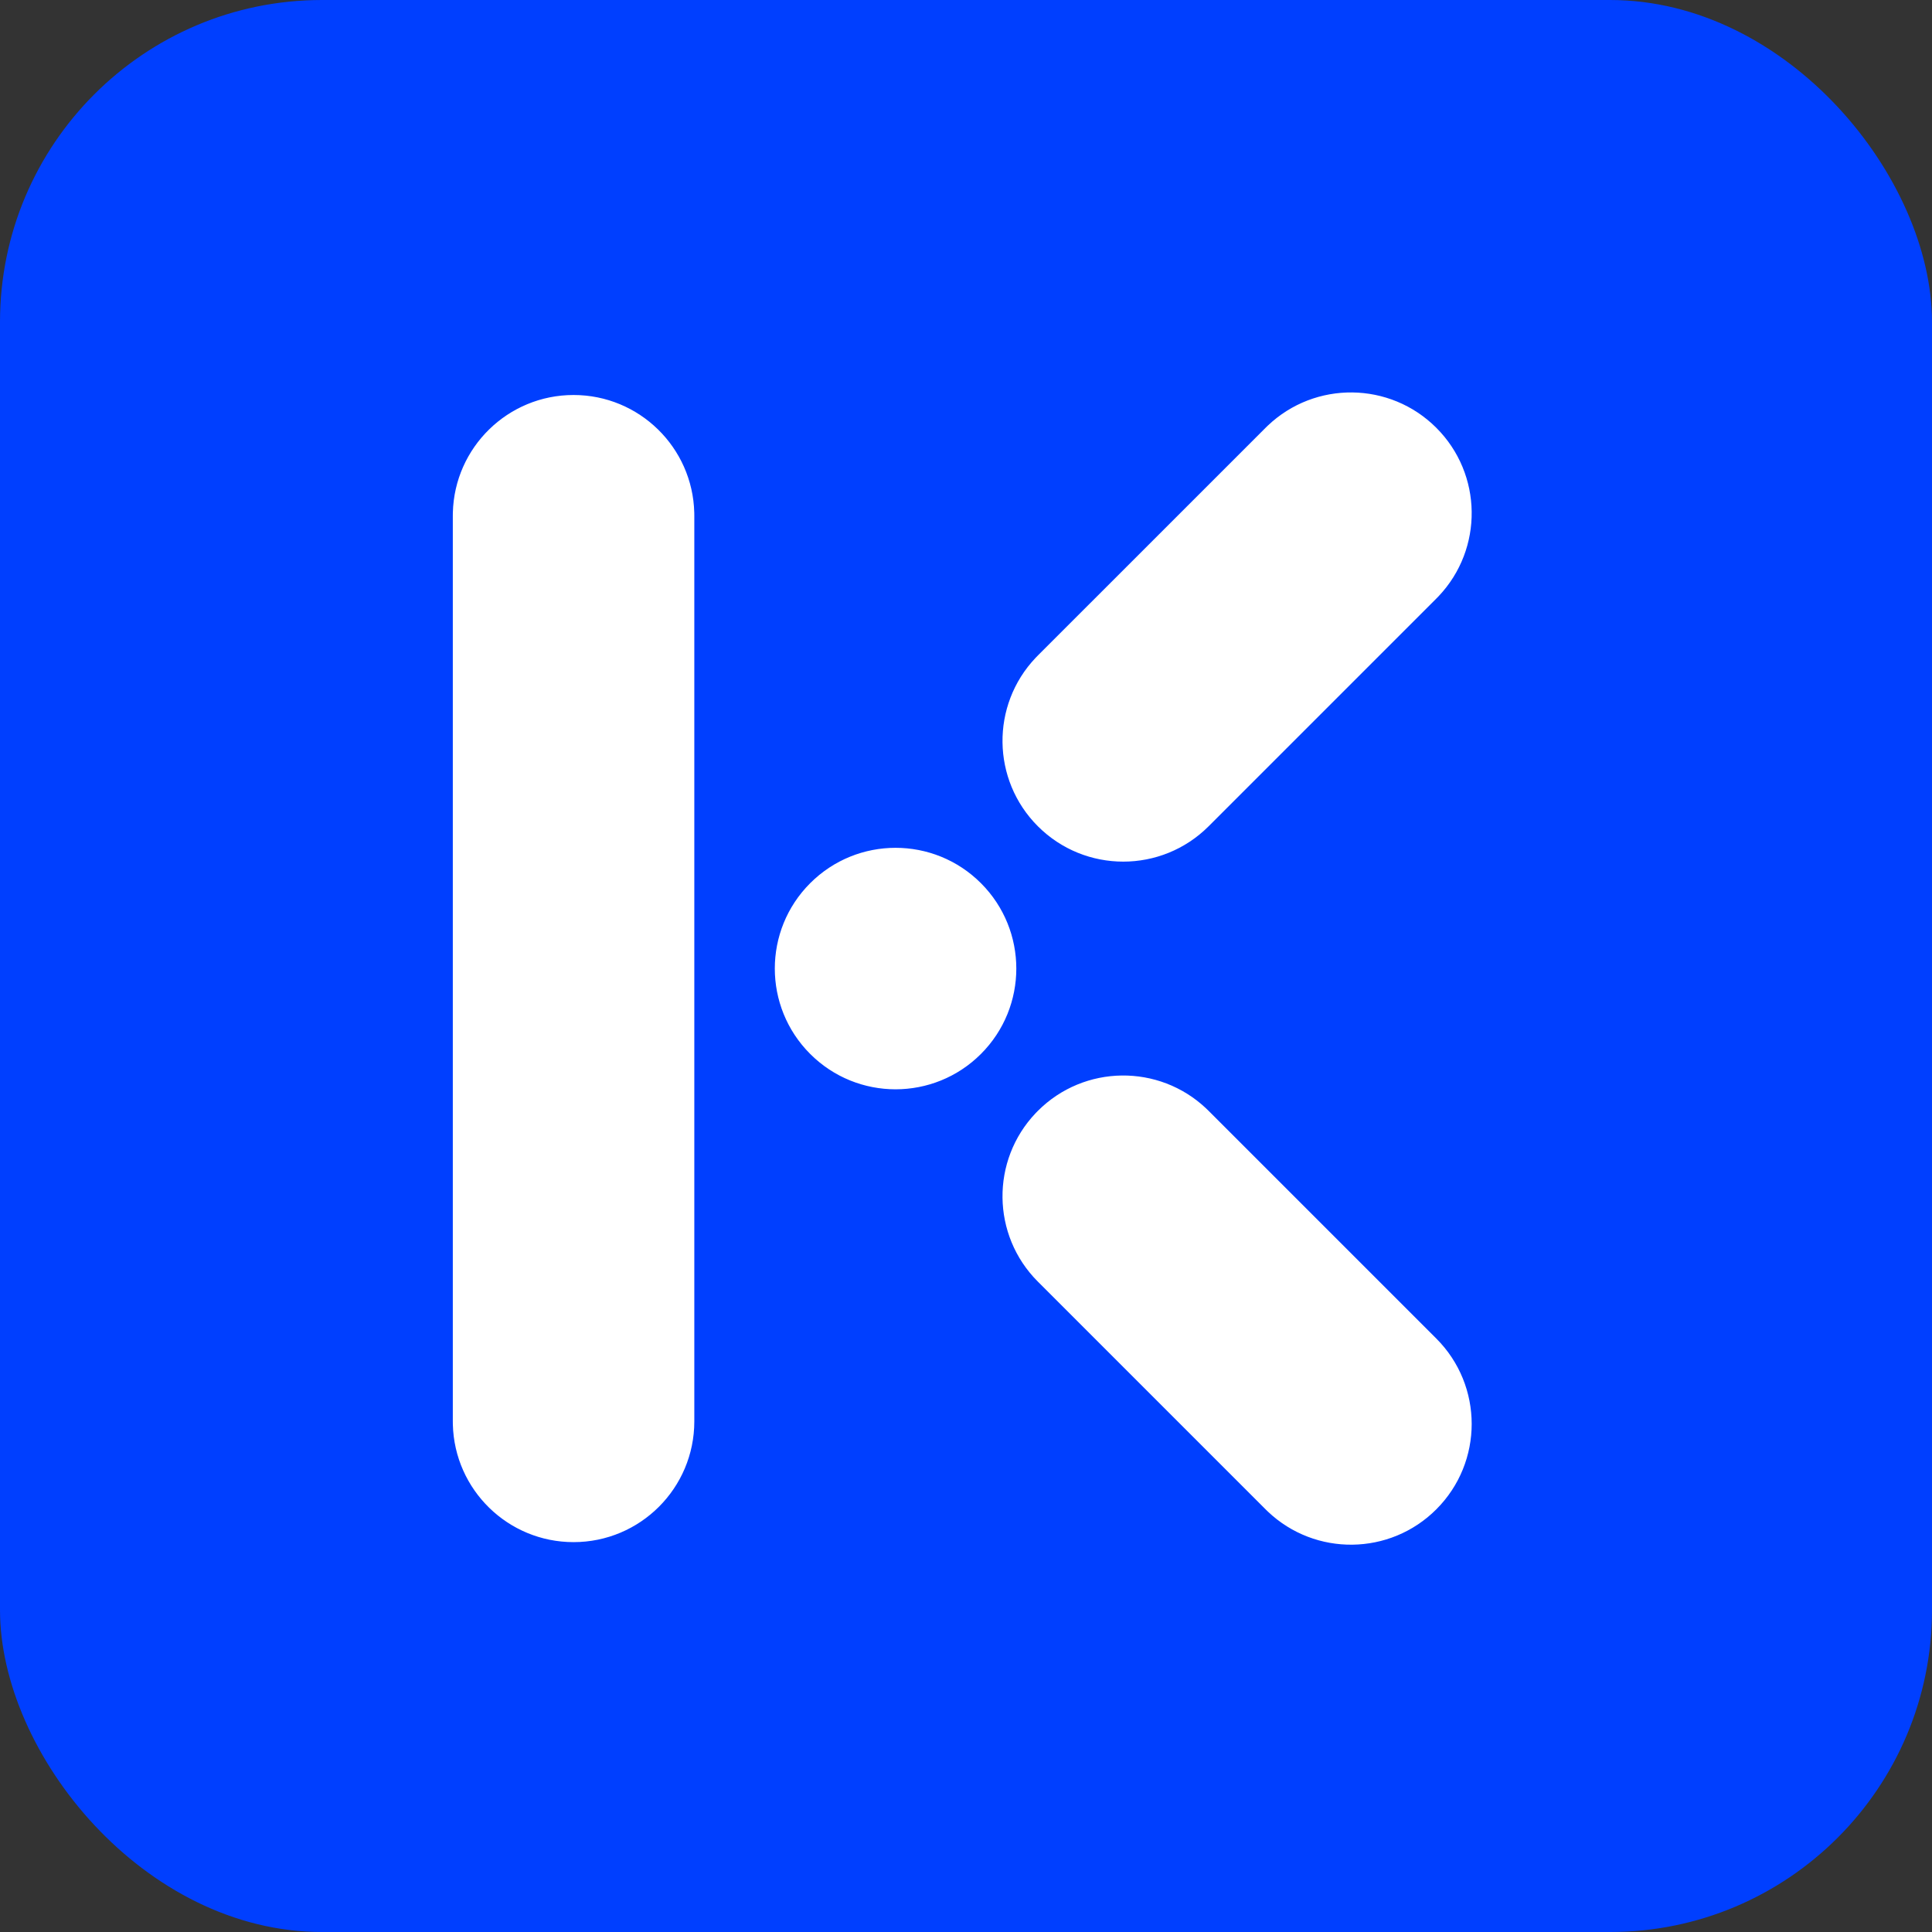
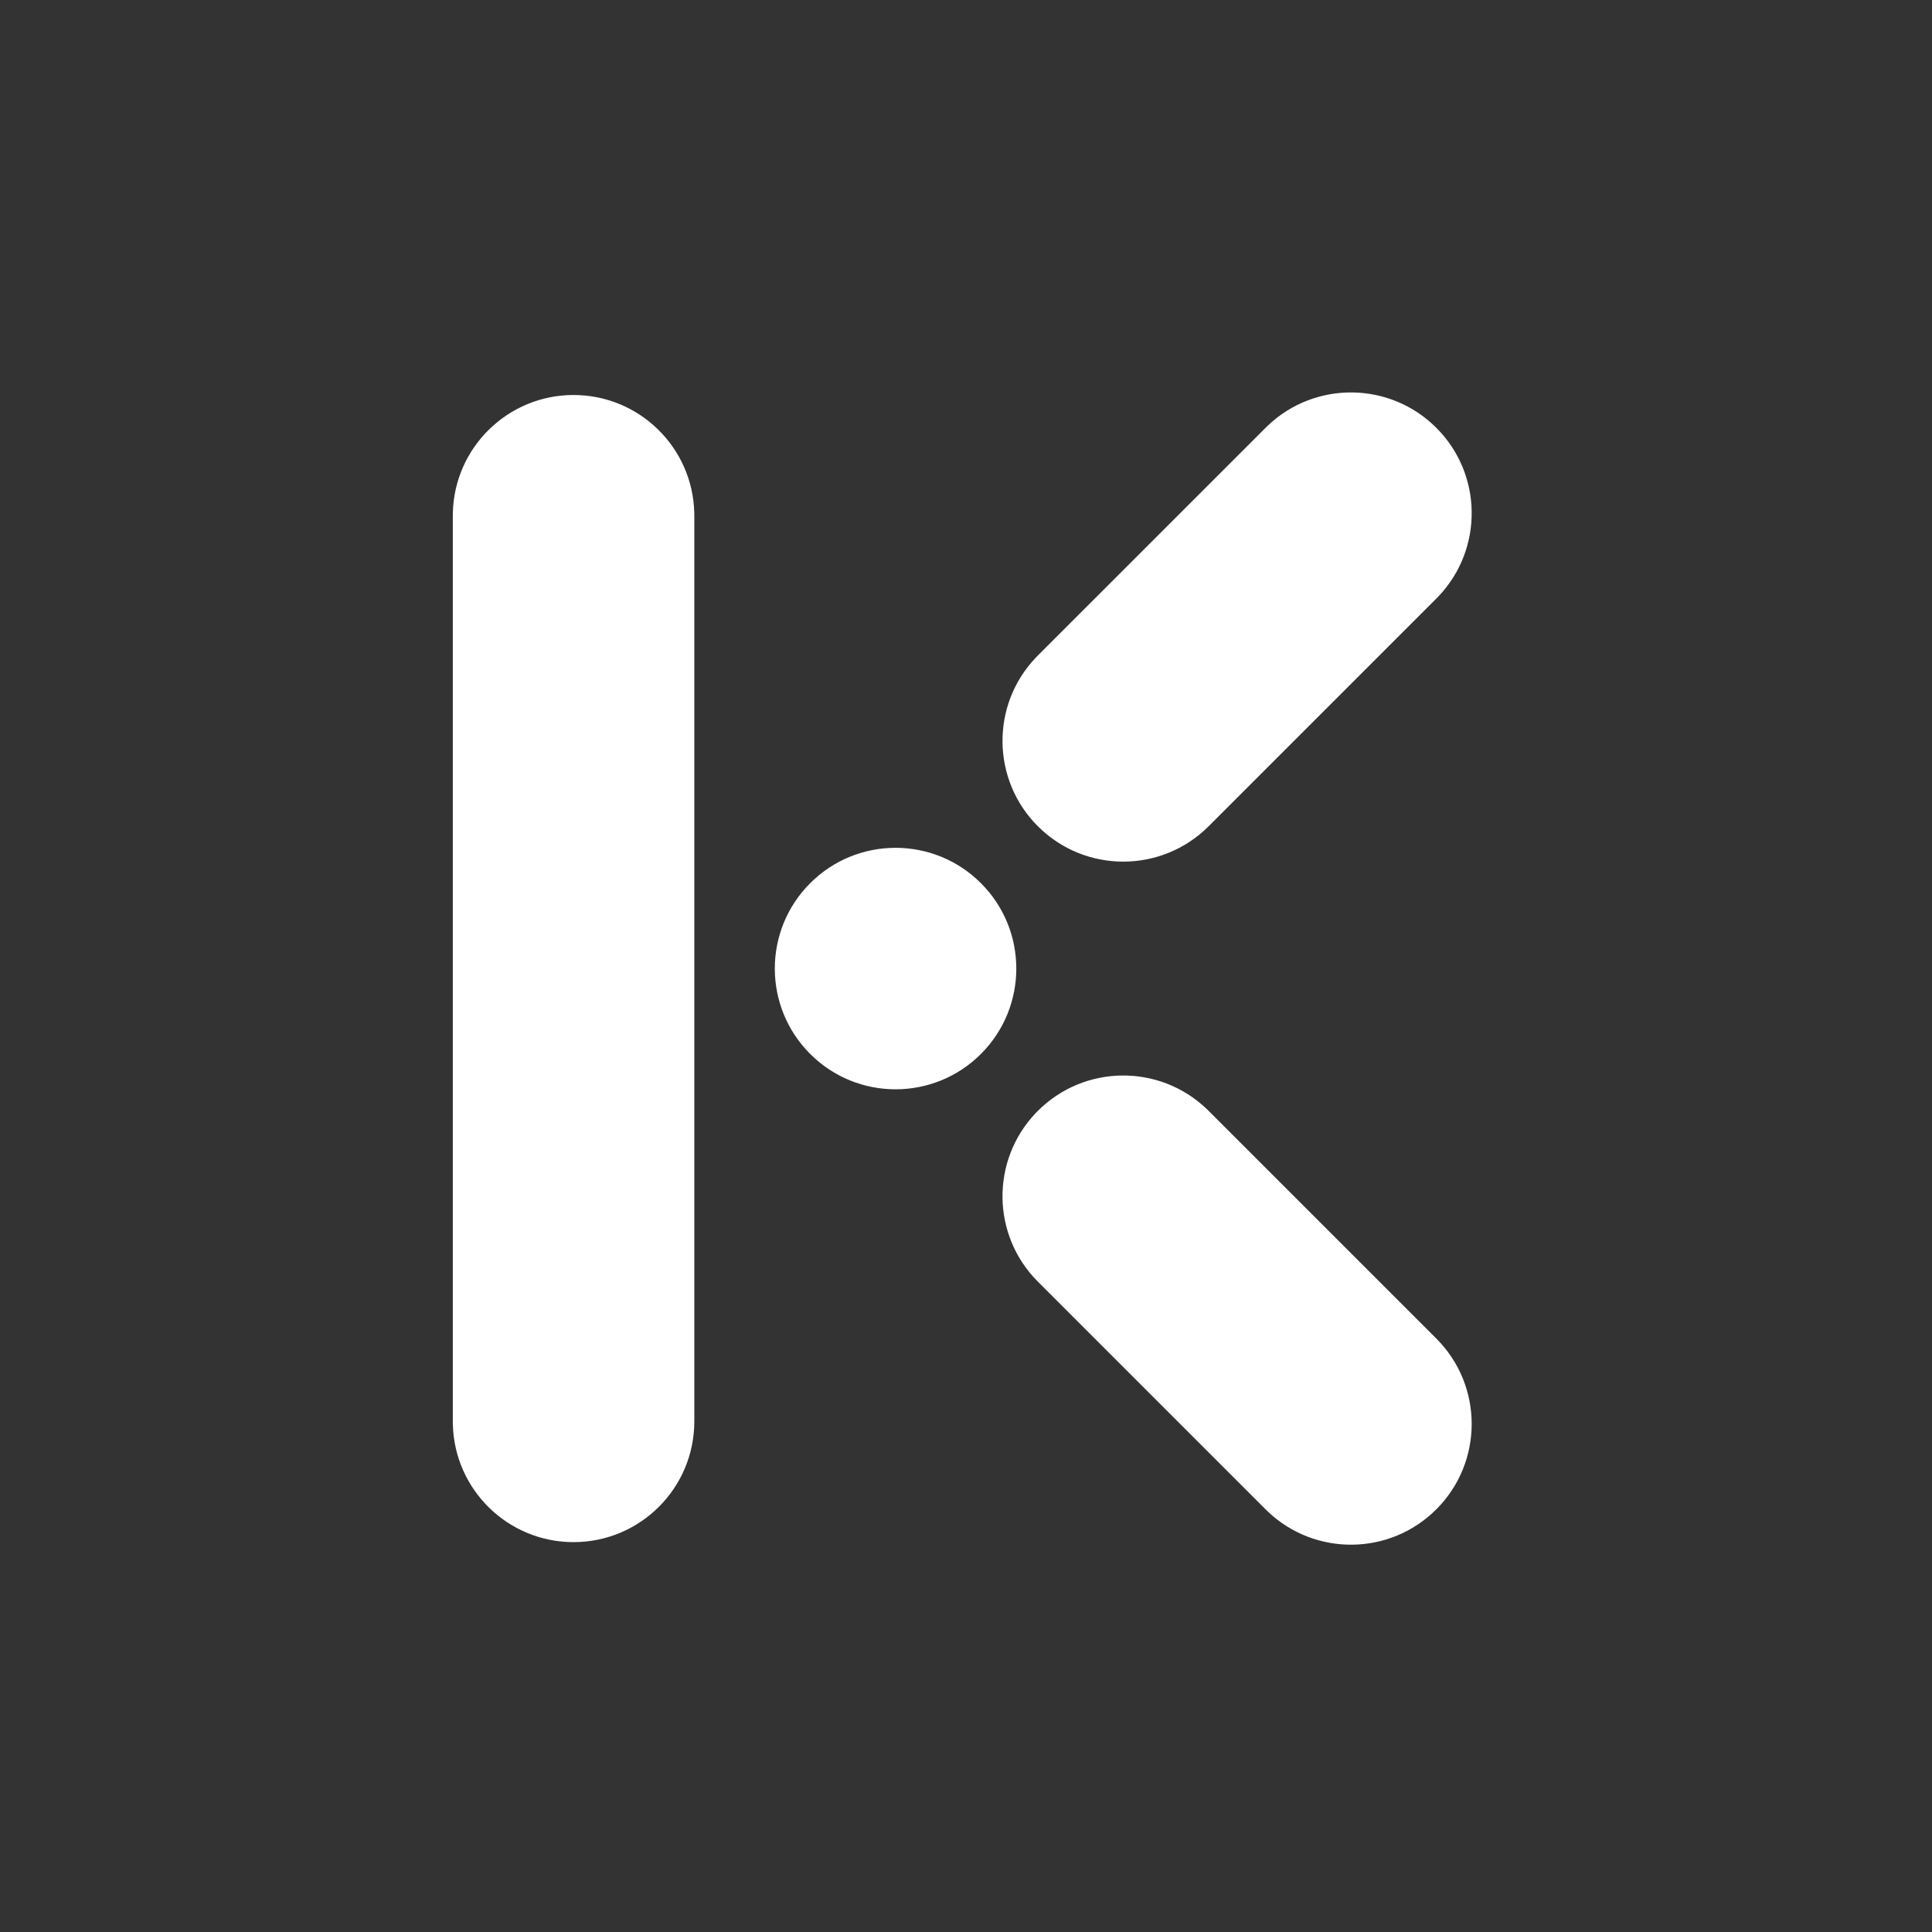
<svg xmlns="http://www.w3.org/2000/svg" width="192px" height="192px" viewBox="0 0 192 192" version="1.1">
  <rect x="0" y="0" width="192" height="192" fill="#333333" stroke="none" />
  <title>Group</title>
  <g id="Logo---Kobiks" stroke="none" stroke-width="1" fill="none" fill-rule="evenodd">
    <g id="04-copy-4" transform="translate(-864, -443)">
      <g id="Group" transform="translate(864, 443)">
-         <rect id="Rectangle" fill="#003FFF" fill-rule="nonzero" x="0" y="0" width="192" height="192" rx="32" />
        <path d="M119.876,110.167 L120.113,110.397 L142.74,133.024 C147.426,137.711 147.426,145.309 142.74,149.995 C138.132,154.603 130.708,154.68 126.006,150.225 L125.77,149.995 L103.197,127.421 L103.142,127.368 C98.528,122.753 98.457,115.316 102.929,110.615 L103.142,110.397 C107.75,105.789 115.174,105.712 119.876,110.167 Z M57,39.255 C63.525,39.255 68.834,44.463 68.996,50.95 L69,51.255 L69,141.255 C69,147.882 63.627,153.255 57,153.255 C50.475,153.255 45.166,148.046 45.004,141.56 L45,141.255 L45,51.255 L45.004,50.95 C45.166,44.463 50.475,39.255 57,39.255 Z M80.515,87.77 C85.201,83.083 92.799,83.083 97.485,87.77 C102.172,92.456 102.172,100.054 97.485,104.74 C92.799,109.426 85.201,109.426 80.515,104.74 C75.828,100.054 75.828,92.456 80.515,87.77 Z M142.74,42.515 C147.348,47.123 147.425,54.547 142.971,59.249 L142.74,59.485 L120.113,82.113 C115.426,86.799 107.828,86.799 103.142,82.113 C98.534,77.505 98.457,70.081 102.912,65.379 L103.142,65.142 L125.77,42.515 L125.988,42.302 C130.689,37.83 138.126,37.901 142.74,42.515 Z" id="Combined-Shape-Copy-17" fill="#FFFFFF" />
      </g>
    </g>
  </g>
</svg>